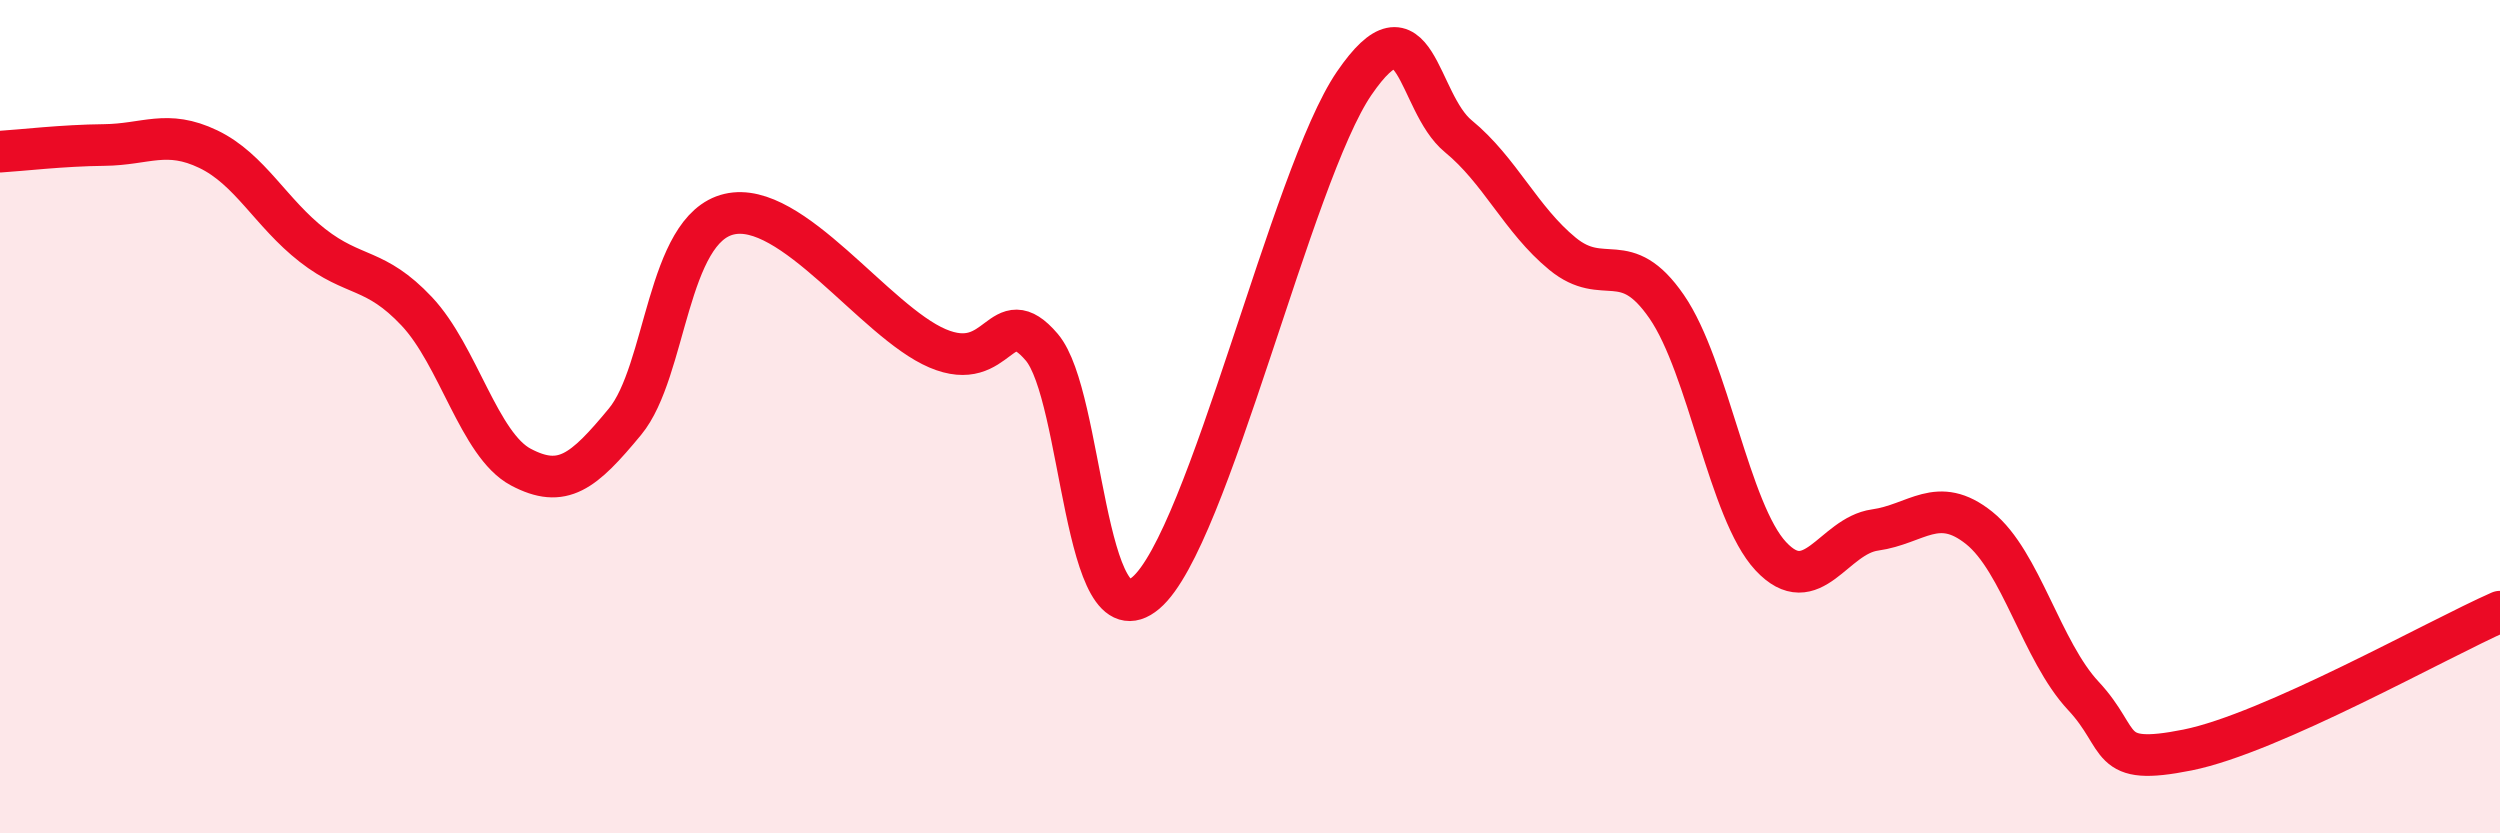
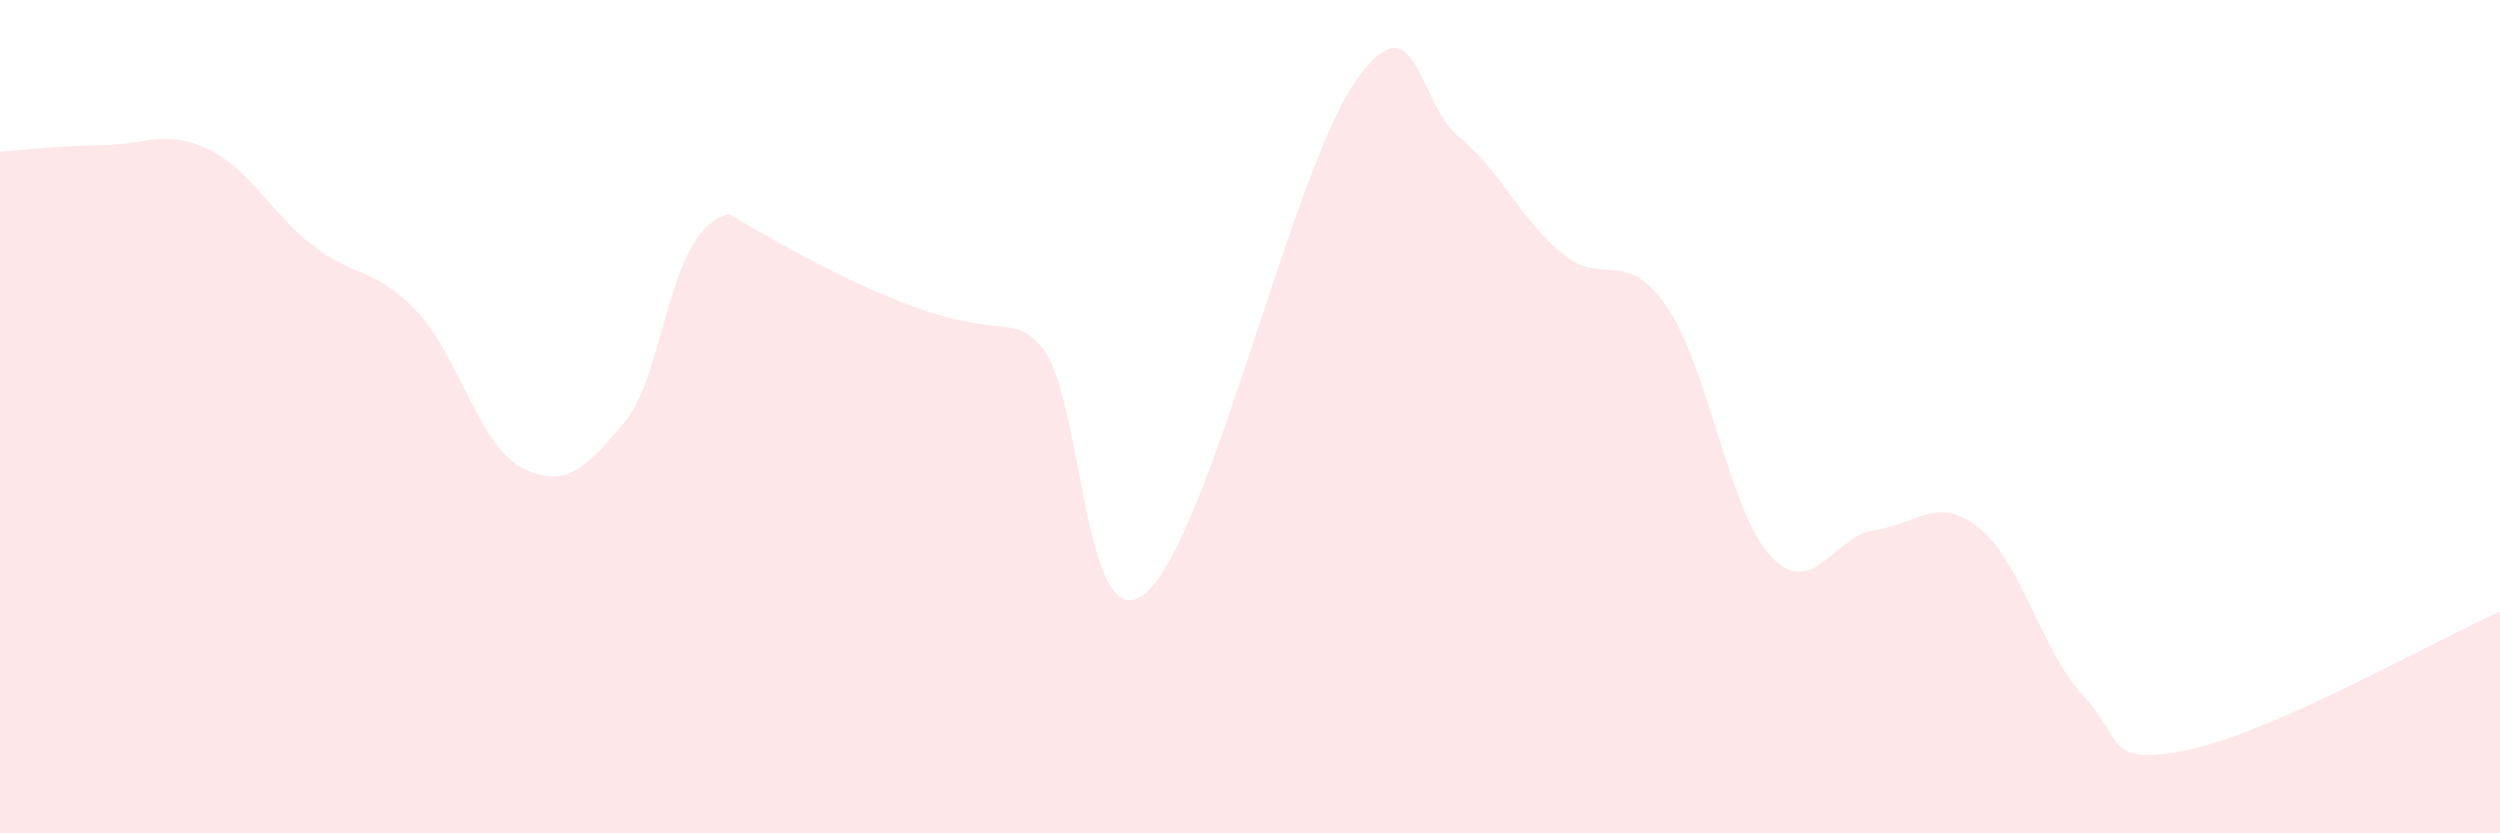
<svg xmlns="http://www.w3.org/2000/svg" width="60" height="20" viewBox="0 0 60 20">
-   <path d="M 0,3.64 C 0.5,3.61 1.5,3.49 2.5,3.48 C 3.5,3.47 4,3.1 5,3.58 C 6,4.06 6.5,5.11 7.5,5.89 C 8.5,6.67 9,6.41 10,7.47 C 11,8.53 11.5,10.68 12.5,11.21 C 13.5,11.74 14,11.33 15,10.12 C 16,8.91 16,5.49 17.5,5.14 C 19,4.79 21,7.72 22.5,8.36 C 24,9 24,7.16 25,8.33 C 26,9.5 26,15.5 27.5,14.23 C 29,12.96 31,4.19 32.5,2 C 34,-0.19 34,2.45 35,3.27 C 36,4.09 36.5,5.27 37.5,6.09 C 38.5,6.91 39,5.91 40,7.36 C 41,8.81 41.5,12.28 42.5,13.35 C 43.5,14.42 44,12.86 45,12.72 C 46,12.58 46.5,11.87 47.5,12.67 C 48.5,13.47 49,15.63 50,16.7 C 51,17.77 50.5,18.4 52.5,18 C 54.5,17.6 58.5,15.34 60,14.68L60 20L0 20Z" fill="#EB0A25" opacity="0.1" stroke-linecap="round" stroke-linejoin="round" />
-   <path d="M 0,3.64 C 0.5,3.61 1.5,3.49 2.5,3.48 C 3.5,3.47 4,3.1 5,3.58 C 6,4.06 6.5,5.11 7.5,5.89 C 8.5,6.67 9,6.41 10,7.47 C 11,8.53 11.5,10.68 12.5,11.21 C 13.5,11.74 14,11.33 15,10.12 C 16,8.91 16,5.49 17.5,5.14 C 19,4.79 21,7.72 22.5,8.36 C 24,9 24,7.16 25,8.33 C 26,9.5 26,15.5 27.5,14.23 C 29,12.96 31,4.19 32.5,2 C 34,-0.19 34,2.45 35,3.27 C 36,4.09 36.5,5.27 37.5,6.09 C 38.5,6.91 39,5.91 40,7.36 C 41,8.81 41.5,12.28 42.5,13.35 C 43.5,14.42 44,12.86 45,12.72 C 46,12.58 46.5,11.87 47.5,12.67 C 48.5,13.47 49,15.63 50,16.7 C 51,17.77 50.5,18.4 52.5,18 C 54.5,17.6 58.5,15.34 60,14.68" stroke="#EB0A25" stroke-width="1" fill="none" stroke-linecap="round" stroke-linejoin="round" />
+   <path d="M 0,3.64 C 0.5,3.61 1.5,3.49 2.5,3.48 C 3.5,3.47 4,3.1 5,3.58 C 6,4.06 6.5,5.11 7.5,5.89 C 8.5,6.67 9,6.41 10,7.47 C 11,8.53 11.5,10.68 12.5,11.21 C 13.5,11.74 14,11.33 15,10.12 C 16,8.91 16,5.49 17.5,5.14 C 24,9 24,7.16 25,8.33 C 26,9.5 26,15.5 27.5,14.23 C 29,12.96 31,4.19 32.5,2 C 34,-0.19 34,2.45 35,3.27 C 36,4.09 36.5,5.27 37.5,6.09 C 38.5,6.91 39,5.91 40,7.36 C 41,8.81 41.5,12.28 42.5,13.35 C 43.5,14.42 44,12.86 45,12.72 C 46,12.58 46.5,11.87 47.5,12.67 C 48.5,13.47 49,15.63 50,16.7 C 51,17.77 50.5,18.4 52.5,18 C 54.5,17.6 58.5,15.34 60,14.68L60 20L0 20Z" fill="#EB0A25" opacity="0.1" stroke-linecap="round" stroke-linejoin="round" />
</svg>